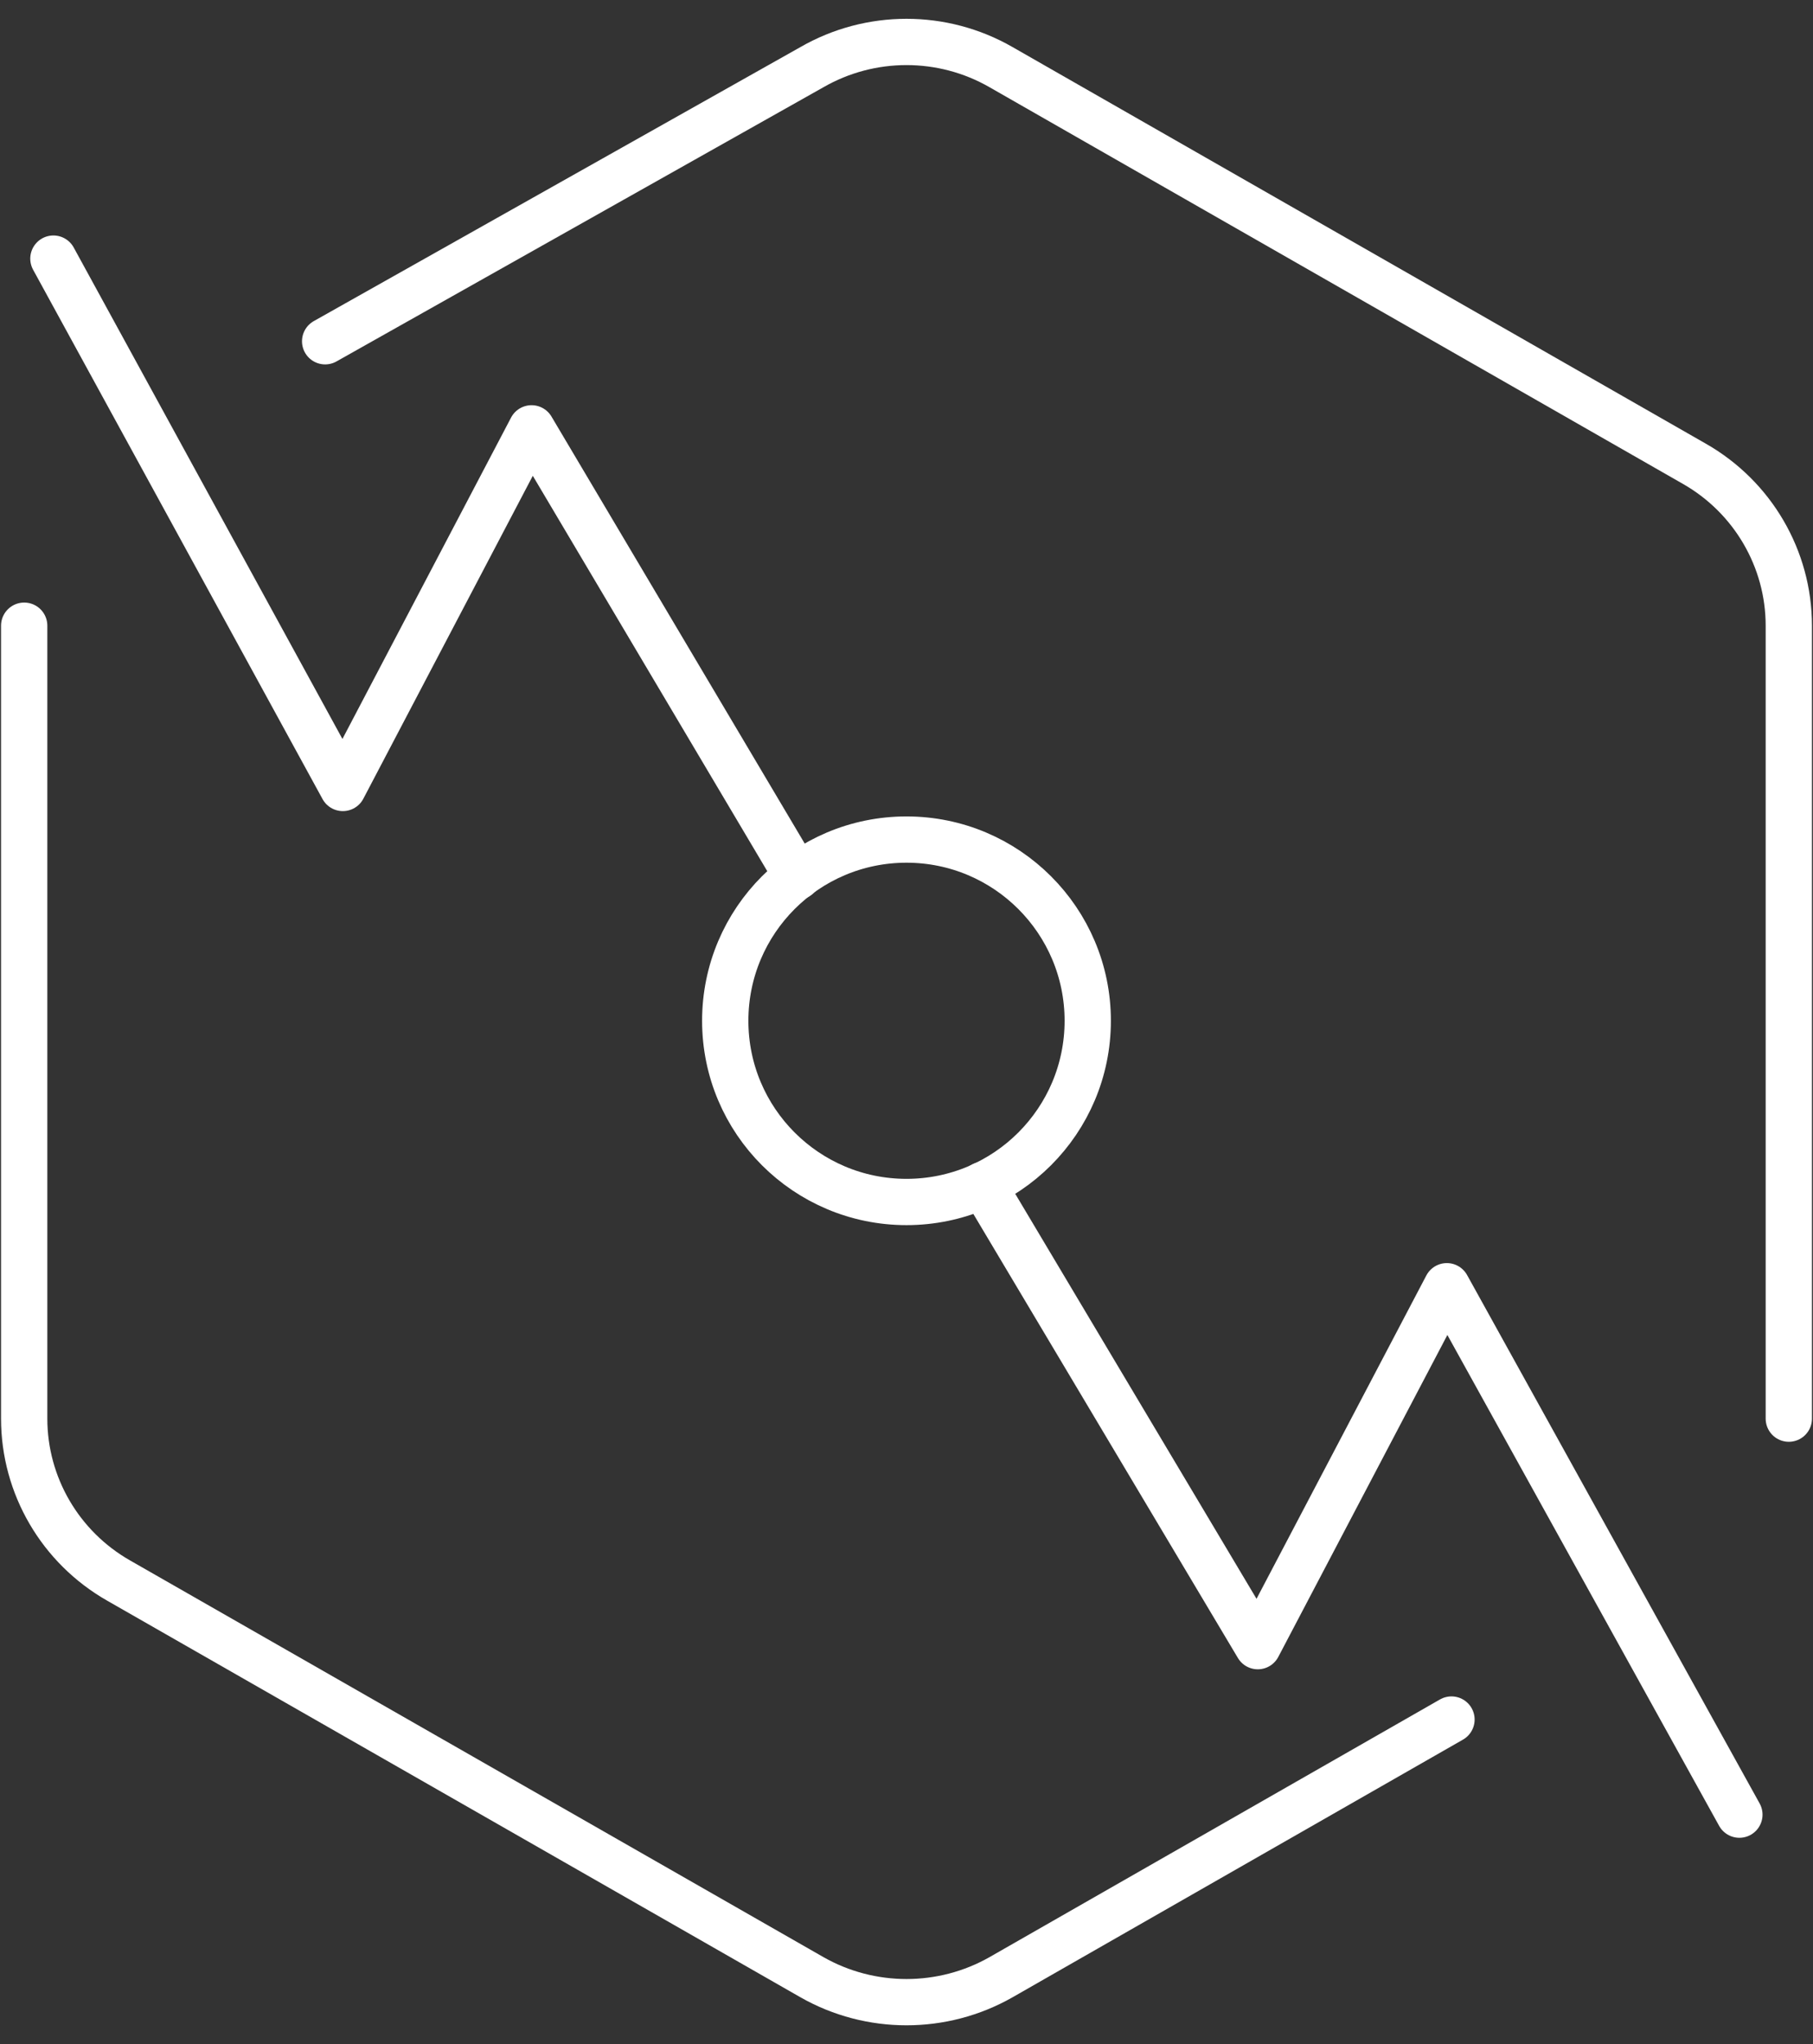
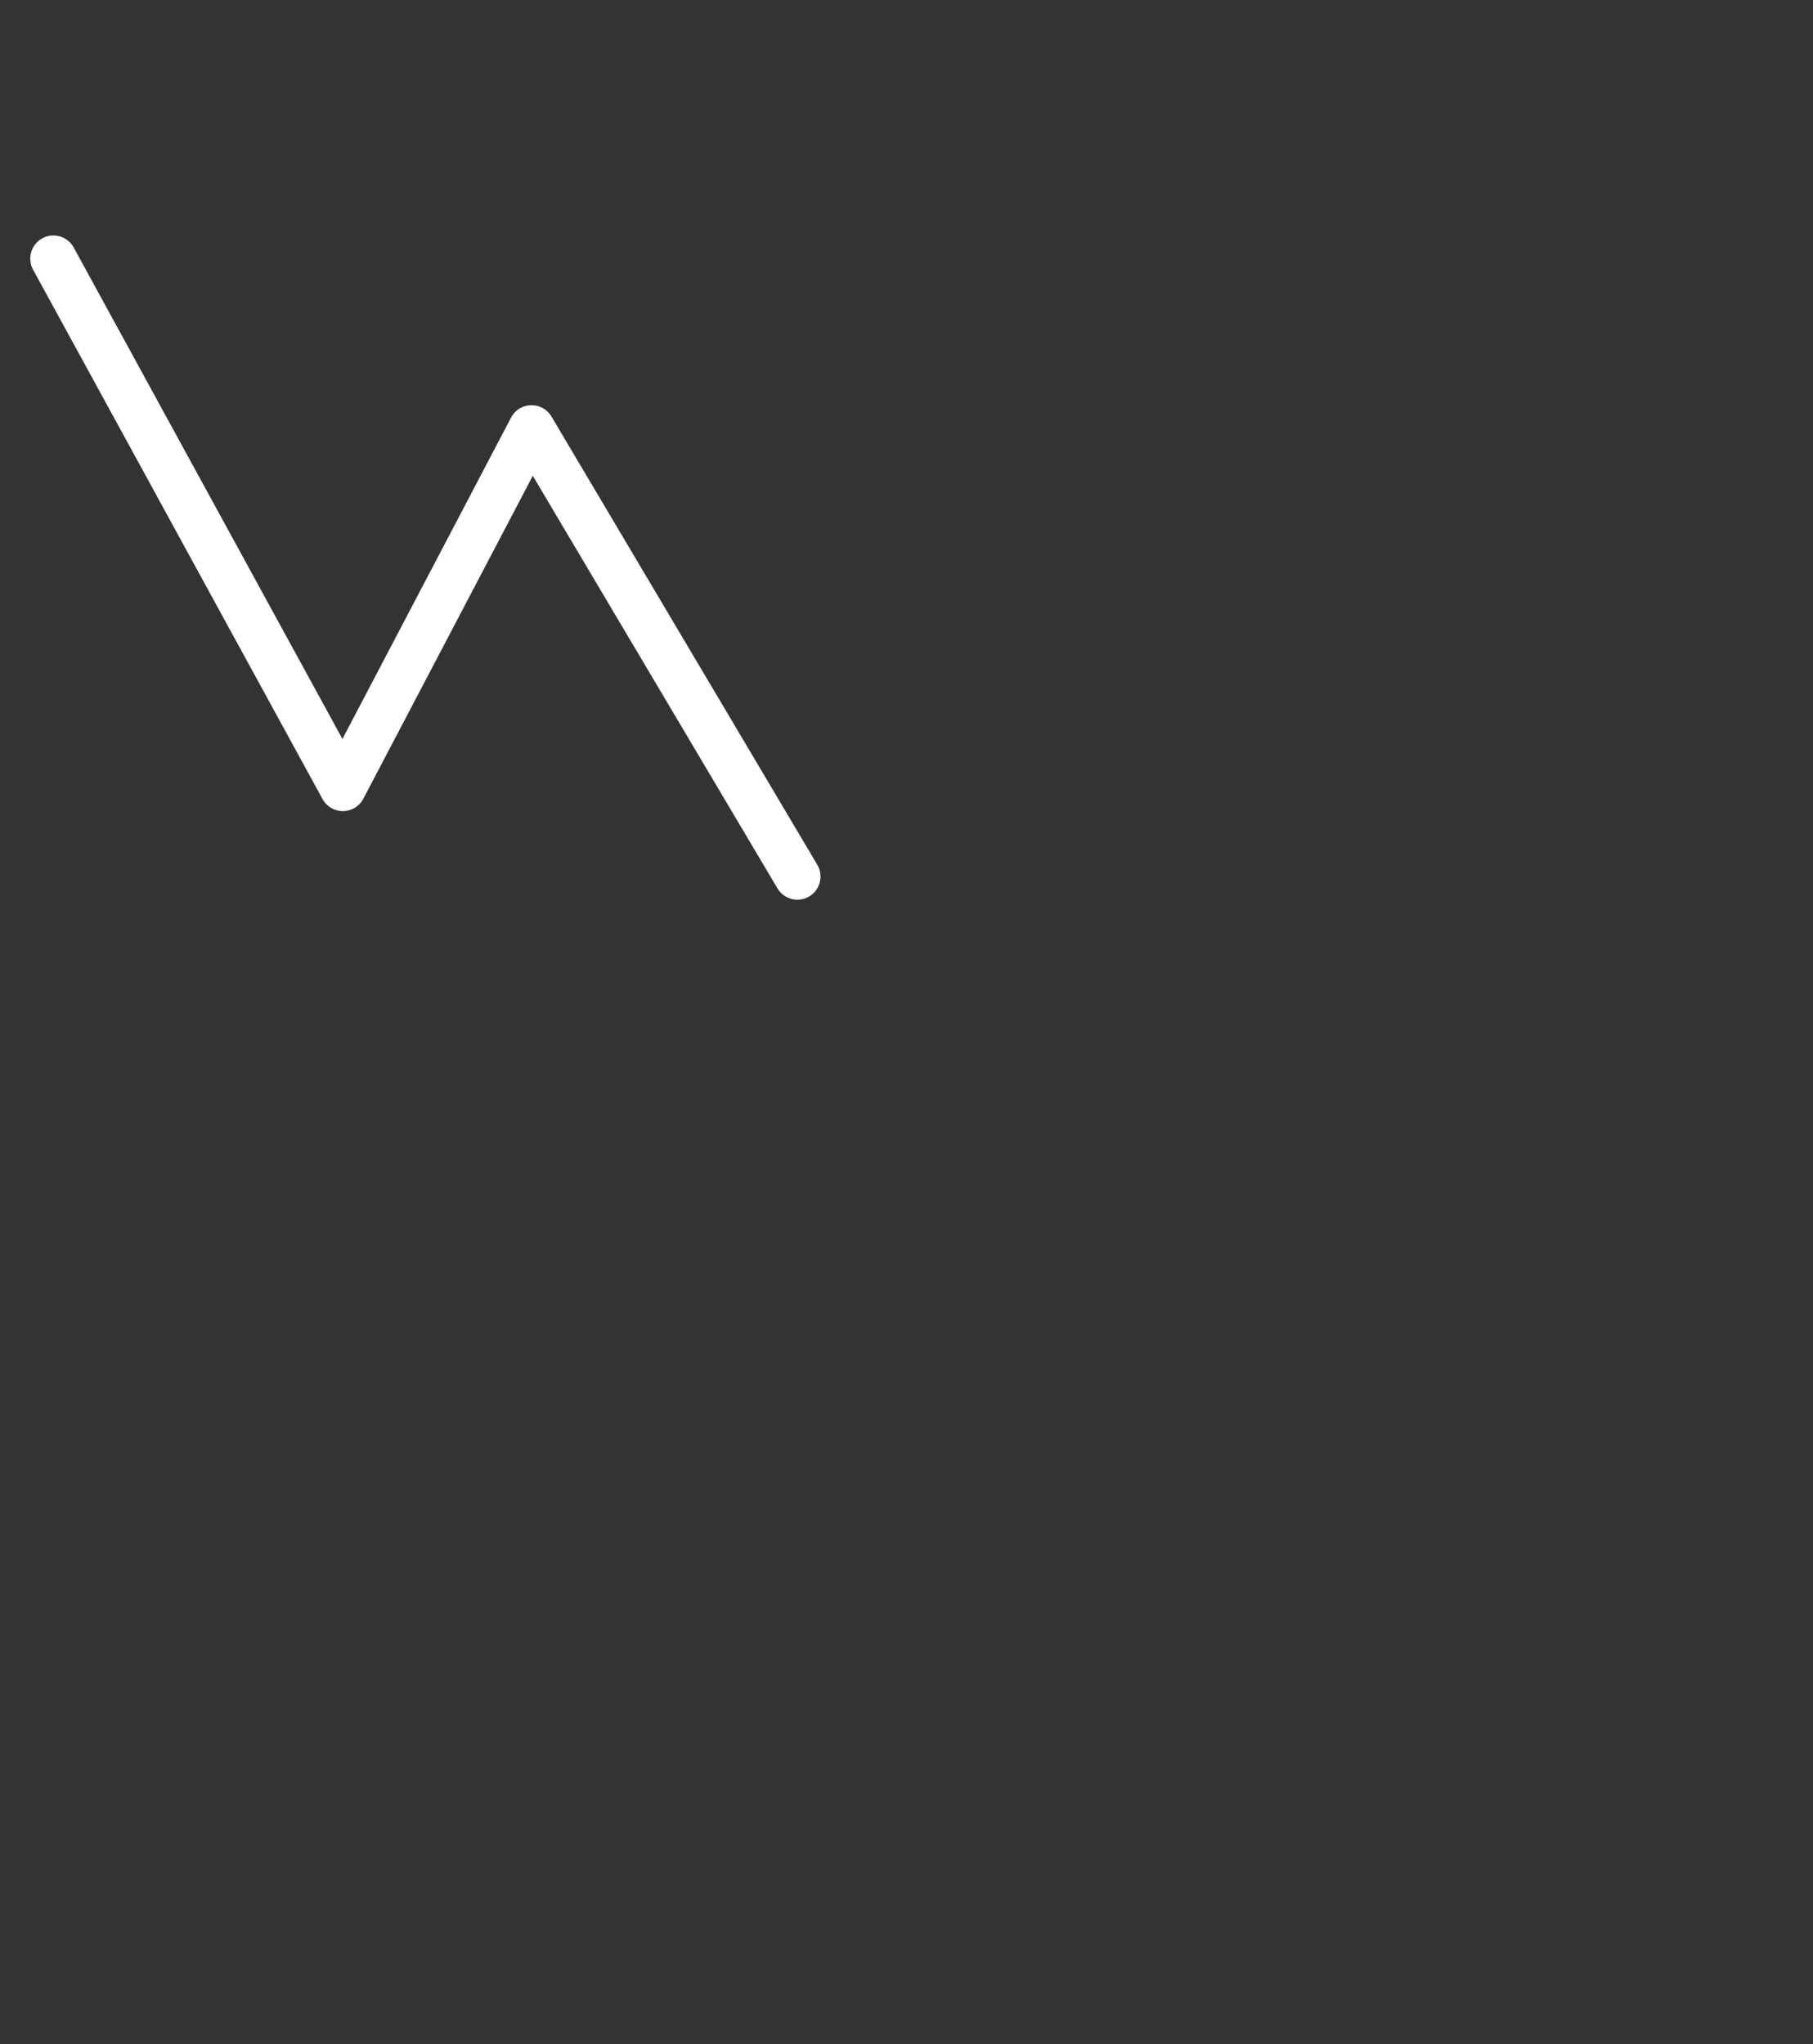
<svg xmlns="http://www.w3.org/2000/svg" width="94" height="106" viewBox="0 0 94 106" fill="none">
  <rect x="0" y="0" width="94" height="106" fill="#333333" stroke="none" />
-   <path d="M92.746 73.566V32.446C92.746 28.981 90.876 25.773 87.846 24.048L51.9 3.481C48.87 1.74 45.13 1.74 42.1 3.481L16.858 17.697" stroke="white" stroke-width="2.4" stroke-linecap="round" stroke-linejoin="round" />
-   <path d="M1.254 32.446V73.566C1.254 77.031 3.124 80.239 6.154 81.964L42.1 102.532C45.13 104.256 48.87 104.256 51.9 102.532L75.256 89.169" stroke="white" stroke-width="2.4" stroke-linecap="round" stroke-linejoin="round" />
-   <path d="M46.999 62.331C52.189 62.331 56.397 58.124 56.397 52.934C56.397 47.744 52.189 43.537 46.999 43.537C41.809 43.537 37.602 47.744 37.602 52.934C37.602 58.124 41.809 62.331 46.999 62.331Z" stroke="white" stroke-width="2.4" stroke-linecap="round" stroke-linejoin="round" />
  <path d="M41.342 45.455L27.56 22.212L17.776 40.861L2.769 13.411" stroke="white" stroke-width="2.4" stroke-linecap="round" stroke-linejoin="round" />
-   <path d="M90.183 94.101L75.015 66.699L65.214 85.364L50.965 61.444" stroke="white" stroke-width="2.4" stroke-linecap="round" stroke-linejoin="round" />
</svg>